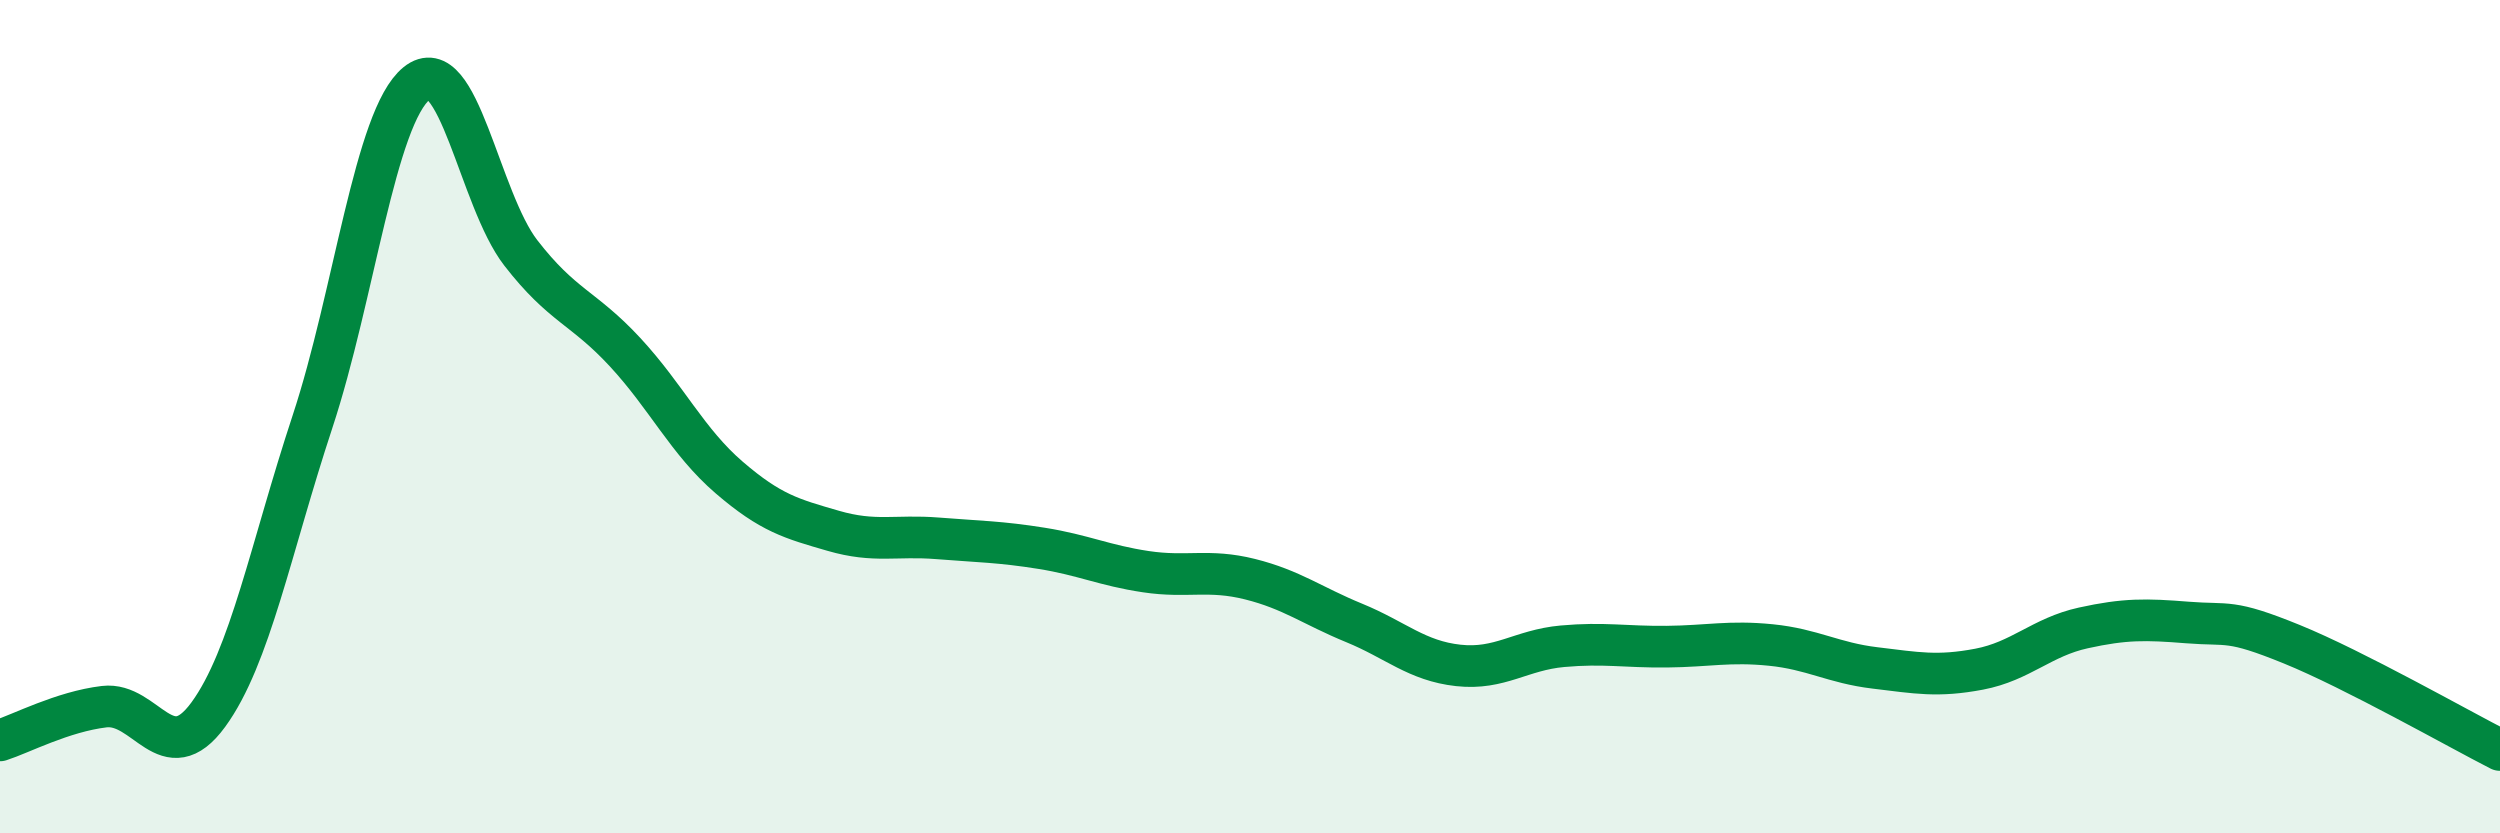
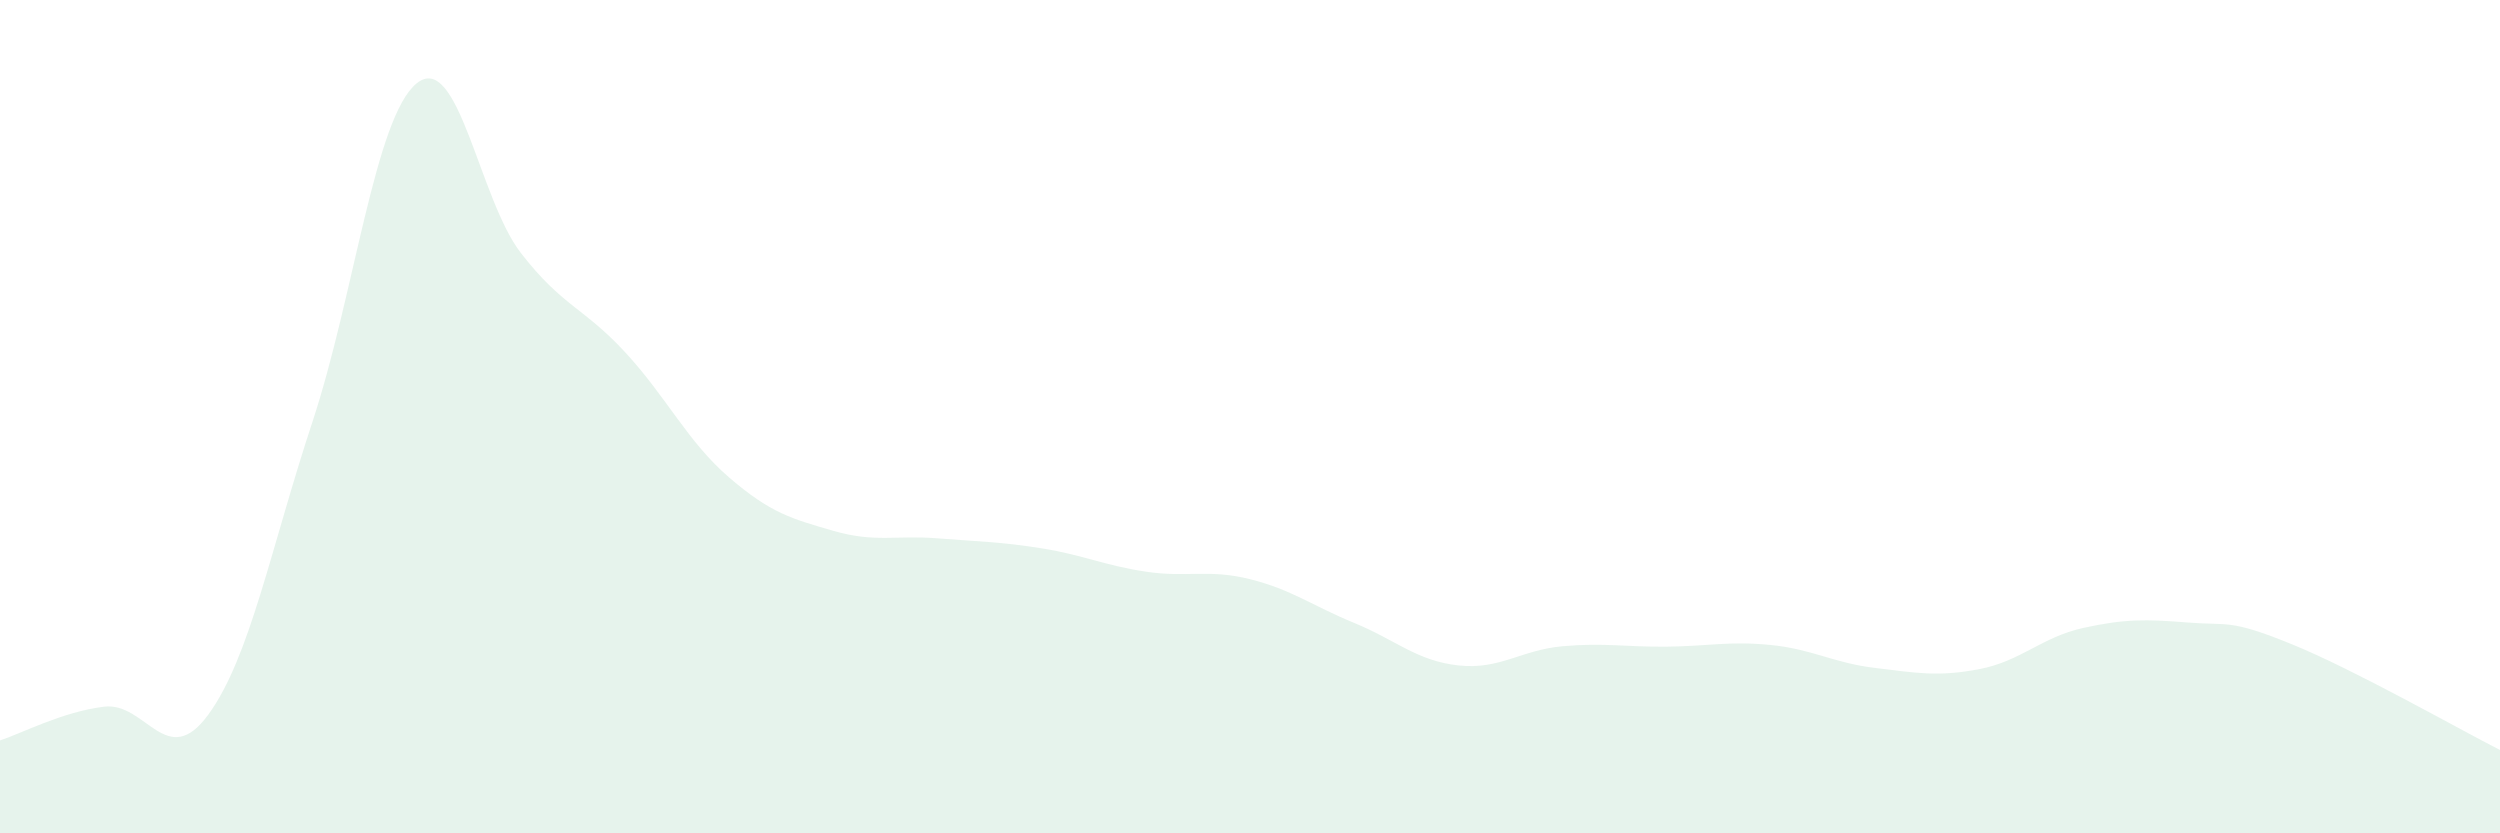
<svg xmlns="http://www.w3.org/2000/svg" width="60" height="20" viewBox="0 0 60 20">
  <path d="M 0,17.77 C 0.5,17.61 1.5,17.08 2.5,16.96 C 3.5,16.84 4,18.52 5,17.15 C 6,15.78 6.5,13.15 7.5,10.12 C 8.5,7.09 9,2.81 10,2 C 11,1.19 11.5,4.78 12.5,6.07 C 13.5,7.36 14,7.37 15,8.45 C 16,9.53 16.5,10.6 17.5,11.46 C 18.5,12.32 19,12.45 20,12.74 C 21,13.03 21.5,12.84 22.5,12.92 C 23.5,13 24,13 25,13.16 C 26,13.32 26.5,13.57 27.5,13.72 C 28.5,13.87 29,13.65 30,13.9 C 31,14.15 31.5,14.54 32.5,14.95 C 33.5,15.36 34,15.86 35,15.97 C 36,16.08 36.5,15.6 37.5,15.51 C 38.5,15.42 39,15.53 40,15.52 C 41,15.51 41.5,15.38 42.5,15.48 C 43.5,15.58 44,15.91 45,16.03 C 46,16.15 46.5,16.25 47.5,16.06 C 48.5,15.87 49,15.29 50,15.07 C 51,14.85 51.5,14.86 52.5,14.94 C 53.5,15.02 53.5,14.85 55,15.46 C 56.5,16.07 59,17.49 60,18L60 20L0 20Z" fill="#008740" opacity="0.1" stroke-linecap="round" stroke-linejoin="round" />
-   <path d="M 0,17.77 C 0.5,17.61 1.5,17.08 2.5,16.96 C 3.5,16.84 4,18.52 5,17.15 C 6,15.78 6.5,13.15 7.5,10.12 C 8.5,7.09 9,2.81 10,2 C 11,1.19 11.5,4.78 12.5,6.07 C 13.5,7.36 14,7.37 15,8.45 C 16,9.53 16.5,10.6 17.5,11.46 C 18.5,12.32 19,12.45 20,12.74 C 21,13.03 21.5,12.84 22.5,12.92 C 23.5,13 24,13 25,13.16 C 26,13.32 26.5,13.57 27.5,13.72 C 28.5,13.87 29,13.65 30,13.9 C 31,14.15 31.5,14.54 32.5,14.95 C 33.5,15.36 34,15.86 35,15.97 C 36,16.08 36.5,15.6 37.5,15.51 C 38.5,15.42 39,15.53 40,15.52 C 41,15.51 41.5,15.38 42.5,15.48 C 43.5,15.58 44,15.91 45,16.03 C 46,16.15 46.5,16.25 47.5,16.06 C 48.5,15.87 49,15.29 50,15.07 C 51,14.85 51.5,14.86 52.5,14.94 C 53.5,15.02 53.5,14.85 55,15.46 C 56.5,16.07 59,17.49 60,18" stroke="#008740" stroke-width="1" fill="none" stroke-linecap="round" stroke-linejoin="round" />
</svg>